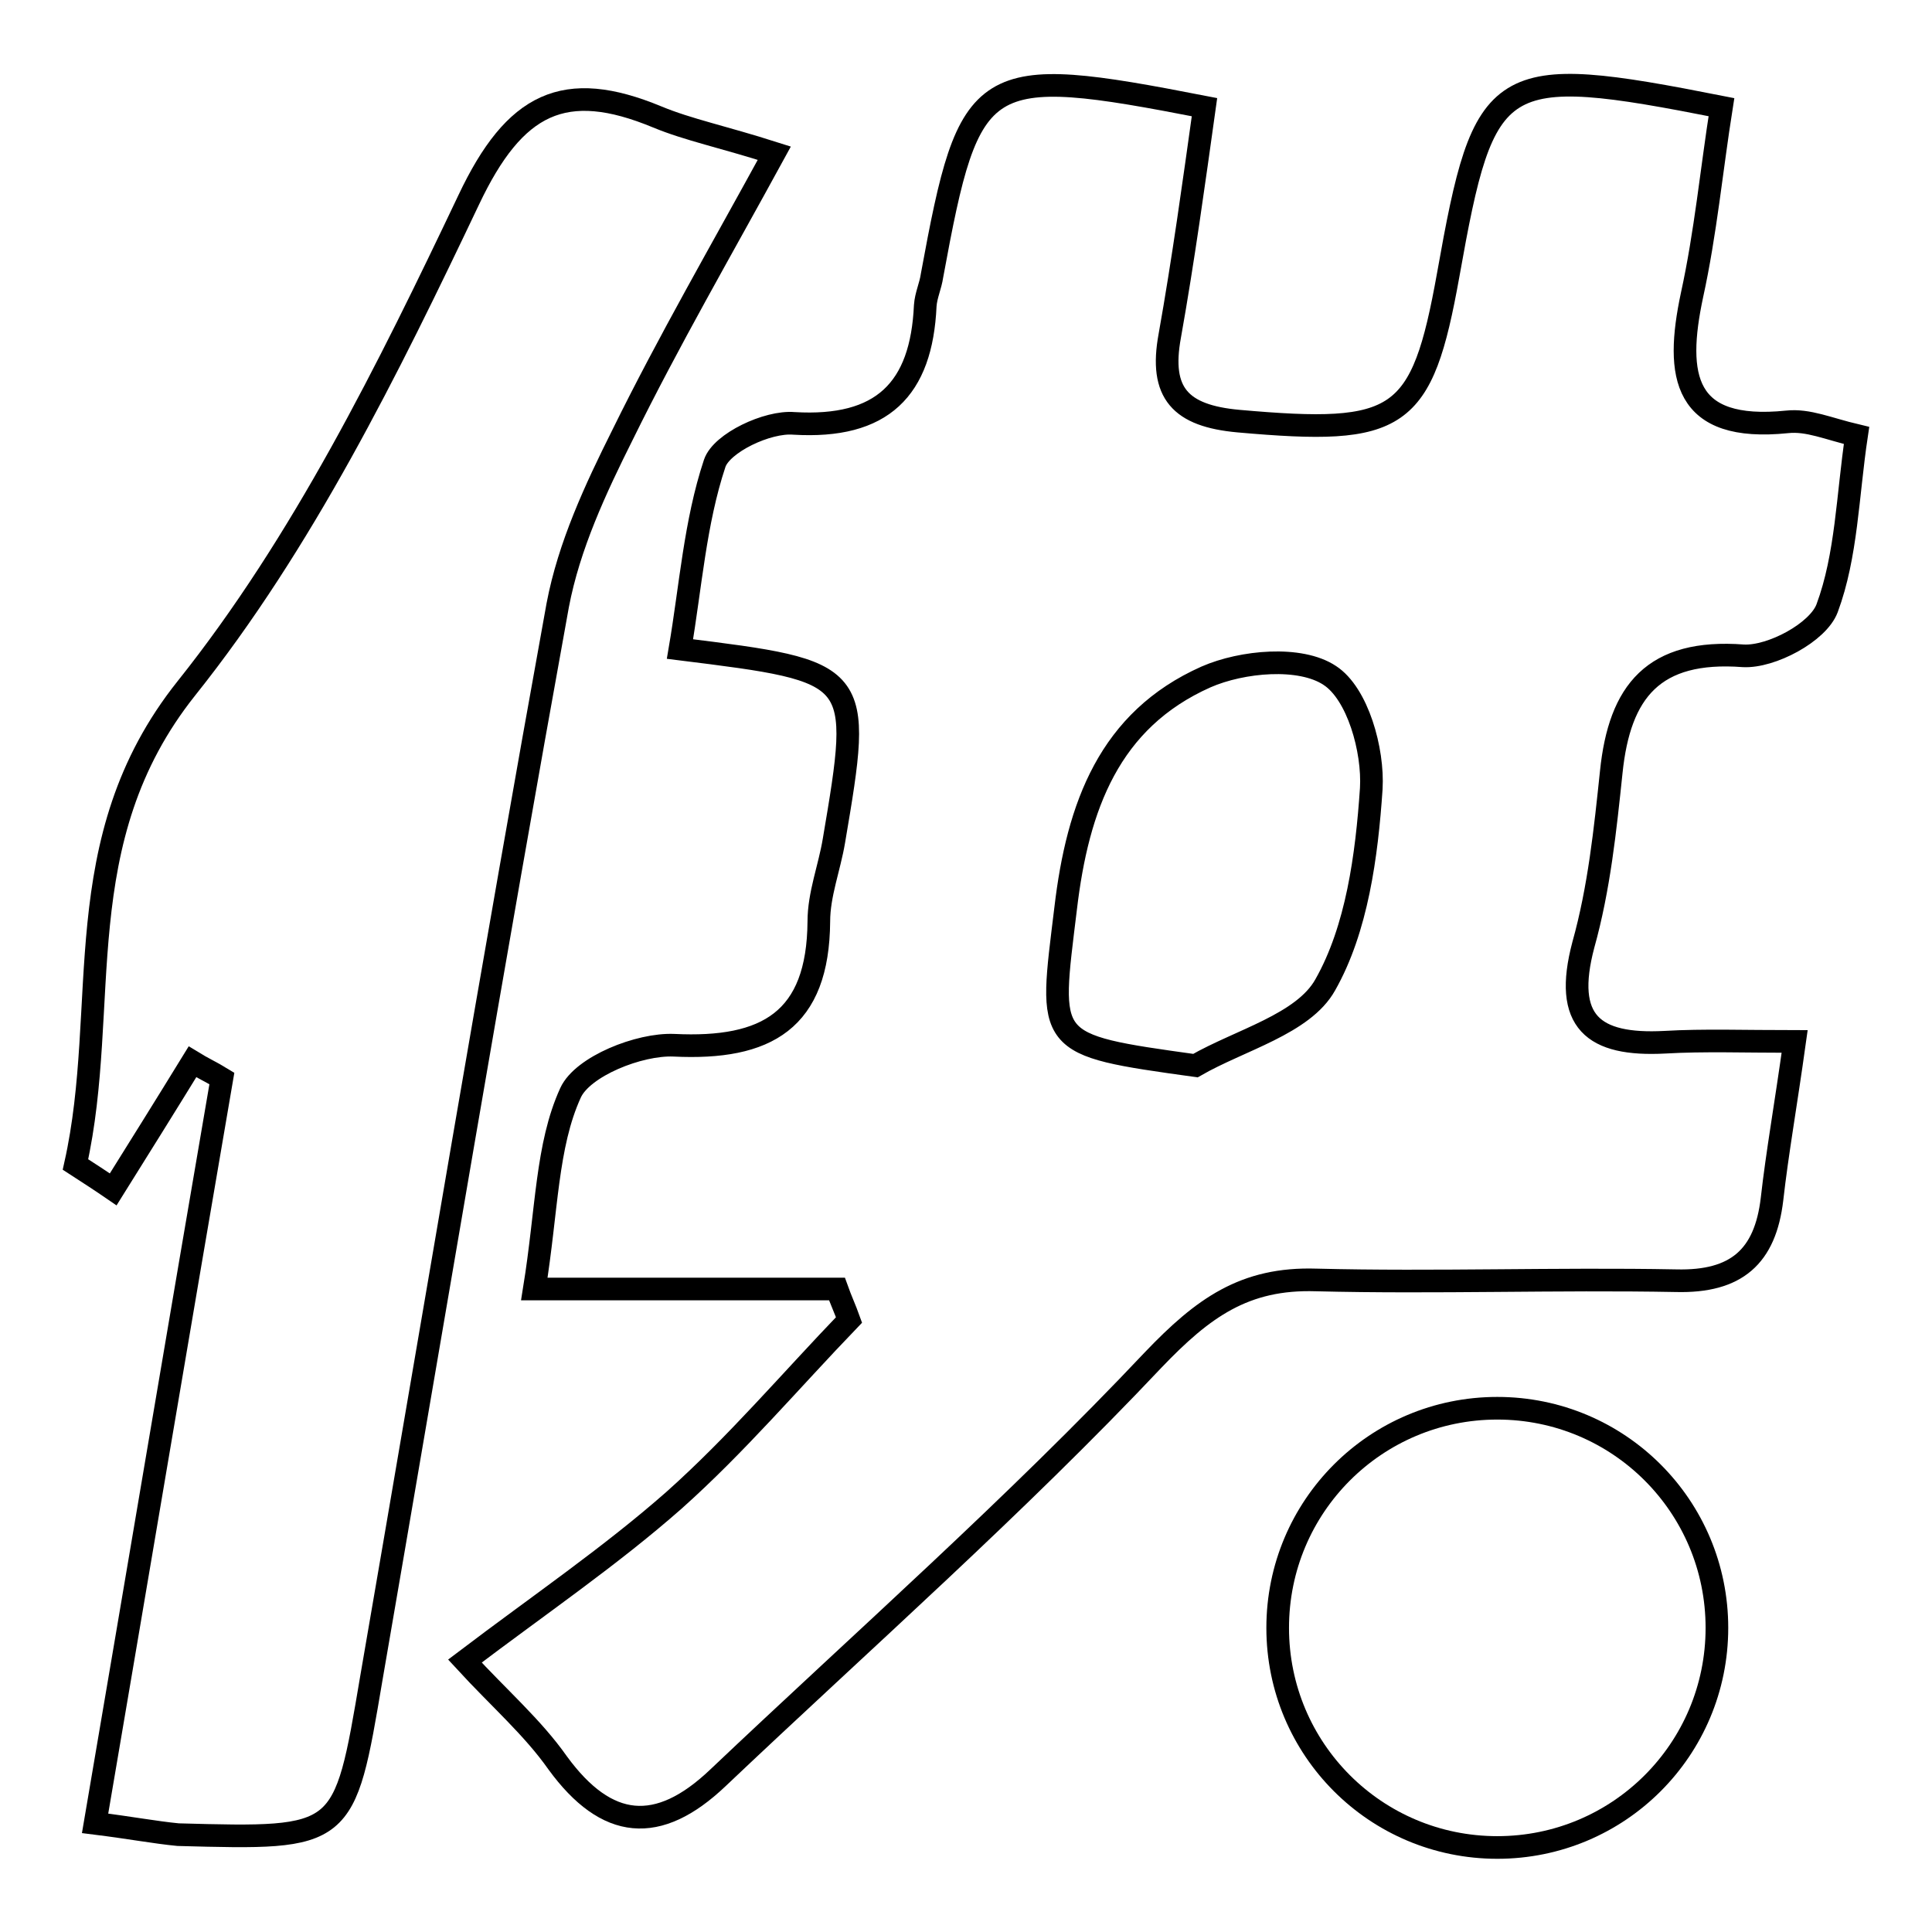
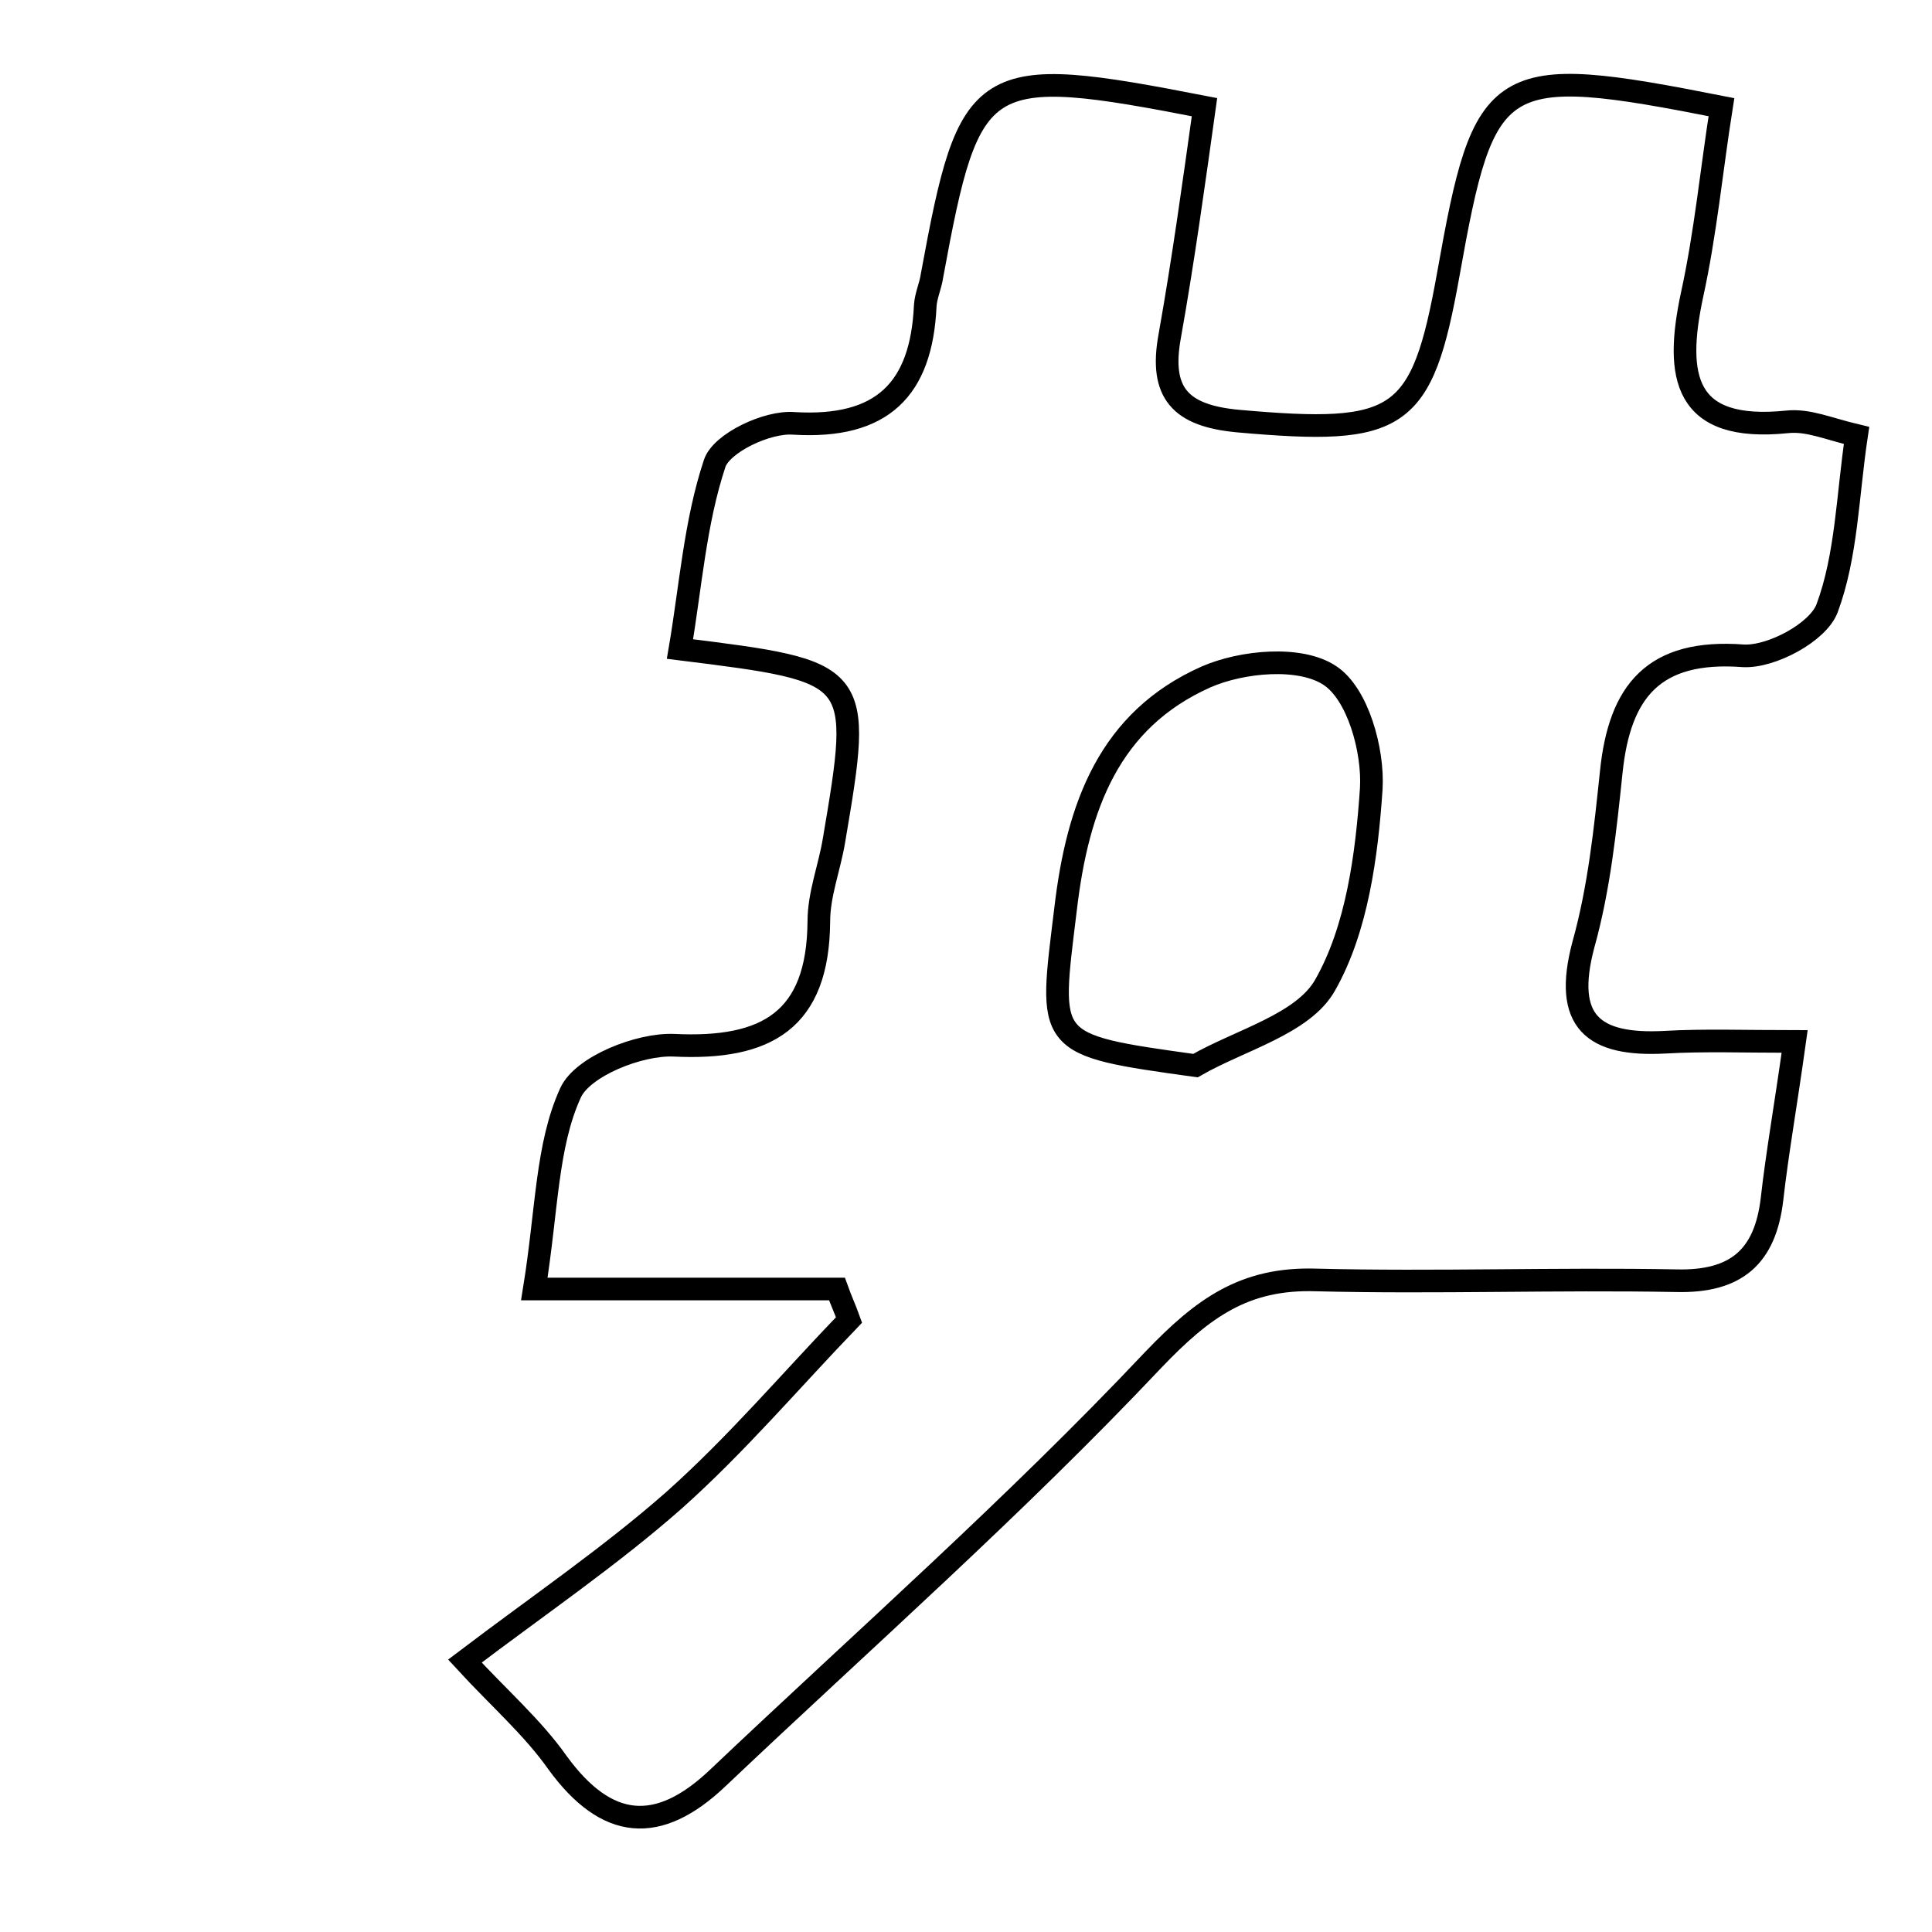
<svg xmlns="http://www.w3.org/2000/svg" version="1.1" x="0px" y="0px" viewBox="0 0 256 256" enable-background="new 0 0 256 256" xml:space="preserve">
  <g>
    <g>
      <path stroke-width="3" fill-opacity="0" stroke="#000000" d="M246,57.7c-1.2,8-1.3,15.9-3.9,22.9c-1.2,3.2-7.4,6.5-11.1,6.3c-11.9-0.9-16.4,4.7-17.5,15.4c-0.8,7.6-1.6,15.4-3.7,22.9c-2.7,10.2,1.3,13.4,10.8,12.9c5.2-0.3,10.5-0.1,17.2-0.1c-1.2,8.6-2.3,14.7-3,20.9c-0.9,7.6-4.7,11-12.7,10.8c-15.9-0.3-31.9,0.3-47.7-0.1c-9.5-0.3-15,3.7-21.6,10.6c-18.3,19.4-38.4,37.1-57.7,55.4c-7.9,7.5-14.7,6.9-21.2-2c-3.3-4.7-7.8-8.6-12.3-13.5c9.9-7.5,19.3-13.9,27.7-21.3c8.3-7.4,15.5-15.9,23.2-23.9c-0.5-1.4-1.1-2.7-1.6-4.1c-12.6,0-25.2,0-40.1,0c1.7-10.5,1.6-19,4.8-26c1.6-3.5,9.1-6.5,13.7-6.3c12.3,0.6,19.1-3.3,19.2-16.4c0-3.6,1.4-7.1,2-10.7c3.8-22.4,3.7-22.4-20.4-25.4c1.4-8.2,2-16.8,4.6-24.6c0.9-2.7,7-5.6,10.5-5.3c11.7,0.7,16.9-4.5,17.4-15.6c0.1-1.4,0.7-2.6,0.9-4c5-27.2,6.3-28.1,36.1-22.3c-1.4,10-2.8,20.2-4.6,30.3c-1.4,7.6,1.4,10.6,9.1,11.3c21.4,1.9,24.3,0.1,27.8-19.4c4.8-27,6.3-28.1,36.2-22.2c-1.3,8.2-2.1,16.7-3.9,24.9c-2.3,10.8-1.1,18.2,12.6,16.8C239.6,55.6,242.2,56.8,246,57.7z M158.4,141.2c5.9-3.4,14.3-5.5,17.2-10.7c4.2-7.4,5.5-17.1,6.1-26c0.3-5.1-1.8-12.6-5.5-15c-3.9-2.6-11.6-1.9-16.4,0.2c-12.8,5.7-17,17.1-18.6,30.7C139,138.5,138.3,138.4,158.4,141.2z" />
-       <path stroke-width="3" fill-opacity="0" stroke="#000000" d="M12.6,241.6c5.7-33.4,11.2-66.1,16.8-98.7c-1.3-0.8-2.6-1.4-3.9-2.2c-3.5,5.7-7,11.3-10.5,16.9c-1.6-1.1-3.3-2.2-5-3.3c4.7-21-1.4-42.9,14.7-63.1c15.4-19.3,26.7-42.2,37.4-64.7c6.1-12.9,12.7-16.1,25-11c4.1,1.7,8.6,2.6,15.5,4.8c-7.1,13-14,24.9-20.1,37.3c-3.6,7.2-7.1,14.7-8.6,22.6c-8.6,47.4-16.5,94.7-24.7,142.2c-3.6,21.3-3.5,21.3-25.6,20.7C20.5,242.8,17.4,242.2,12.6,241.6z" />
-       <path stroke-width="3" fill-opacity="0" stroke="#000000" d="M169.3,215.7c0,16.1,13,29.1,29.1,29.1c16.1,0,29.1-13,29.1-29.1c0-16.1-13-29.1-29.1-29.1C182.3,186.6,169.3,199.6,169.3,215.7z" />
    </g>
  </g>
</svg>